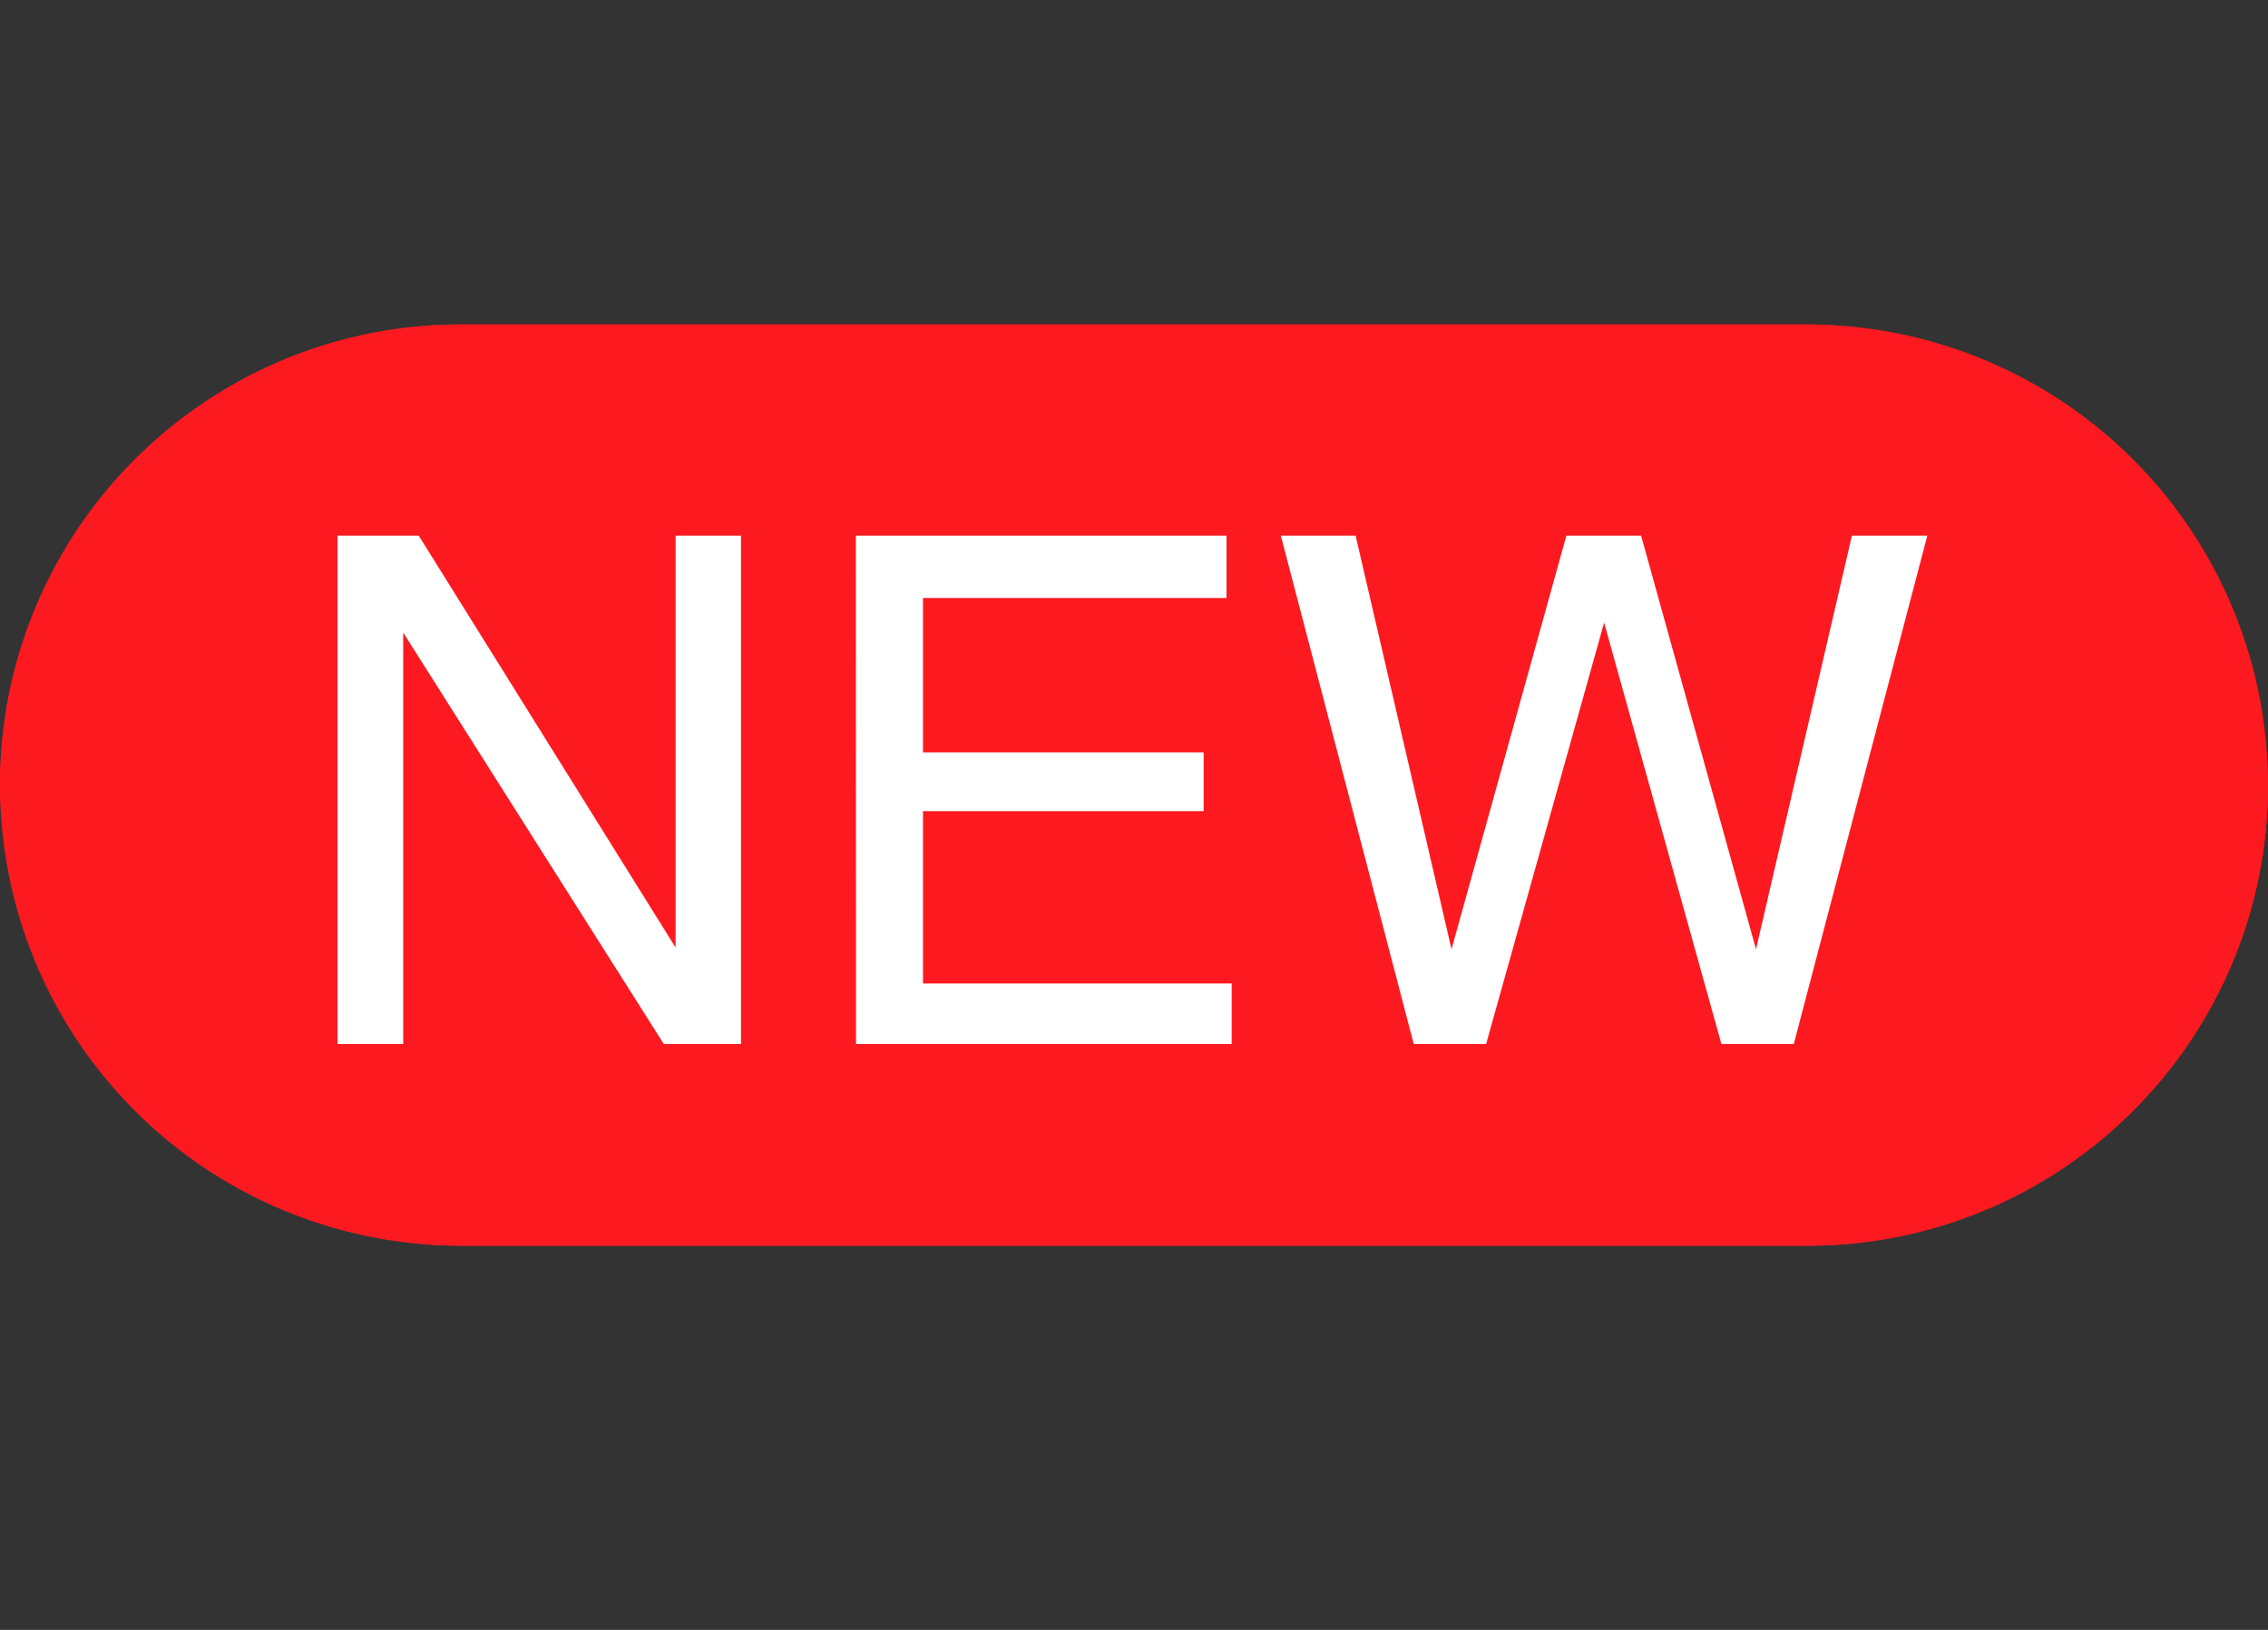
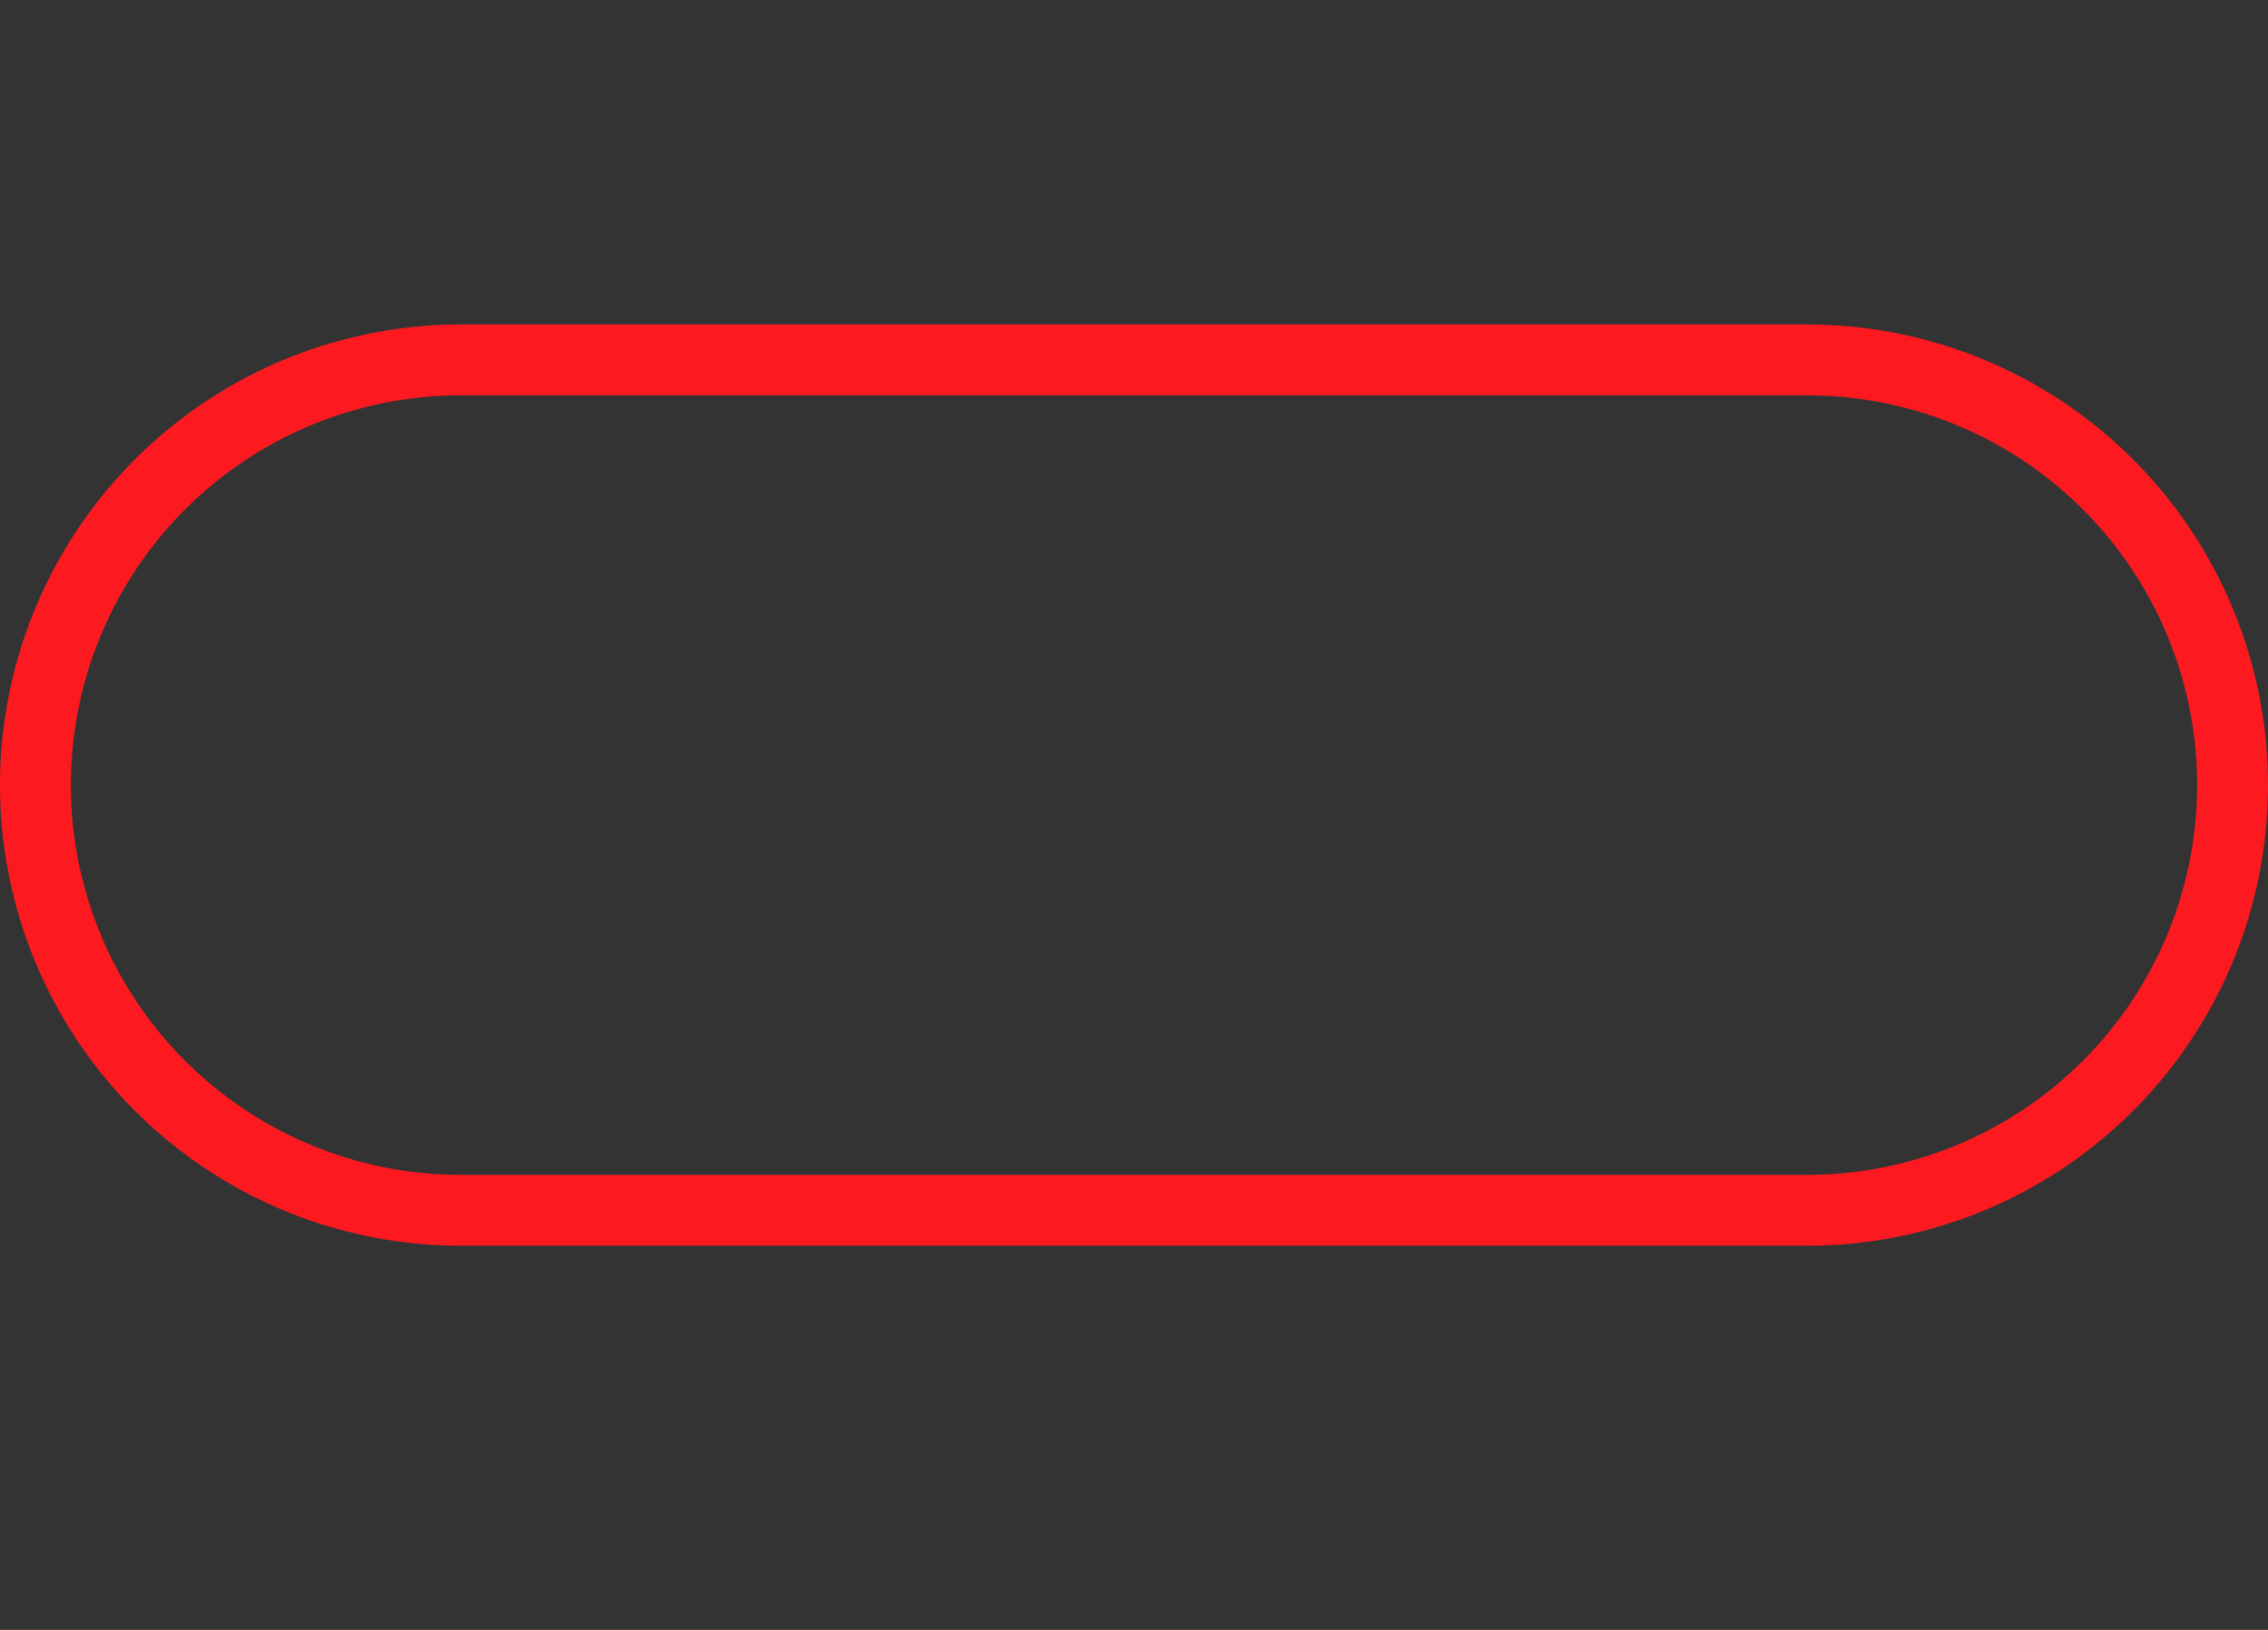
<svg xmlns="http://www.w3.org/2000/svg" width="32" height="23" viewBox="0 0 32 23">
  <rect x="0" y="0" width="32" height="23" fill="#333333" stroke="none" />
  <g transform="translate(-11020 5548)">
    <rect width="32" height="23" transform="translate(11020 -5548)" fill="rgba(255,255,255,0)" />
-     <rect width="32" height="13" rx="6.5" transform="translate(11020 -5543.421)" fill="#fc1a20" />
    <path d="M6.5,1a5.5,5.5,0,0,0,0,11h19a5.5,5.5,0,0,0,0-11H6.5m0-1h19a6.5,6.5,0,0,1,0,13H6.5a6.5,6.5,0,0,1,0-13Z" transform="translate(11020 -5543.421)" fill="#fc1a20" />
-     <path d="M.762-7.173H1.909L5.532-1.362V-7.173h.923V0H5.366L1.689-5.806V0H.762Zm7.314,0h5.229v.879H9.023v2.178h3.96v.83H9.023V-.854h4.355V0h-5.3Zm7.051,0,1.353,5.835L18.1-7.173h1.055l1.621,5.835,1.353-5.835h1.064L21.309,0H20.288L18.633-5.947,16.968,0H15.947L14.072-7.173Z" transform="translate(11024 -5533.267)" fill="#fff" />
  </g>
</svg>